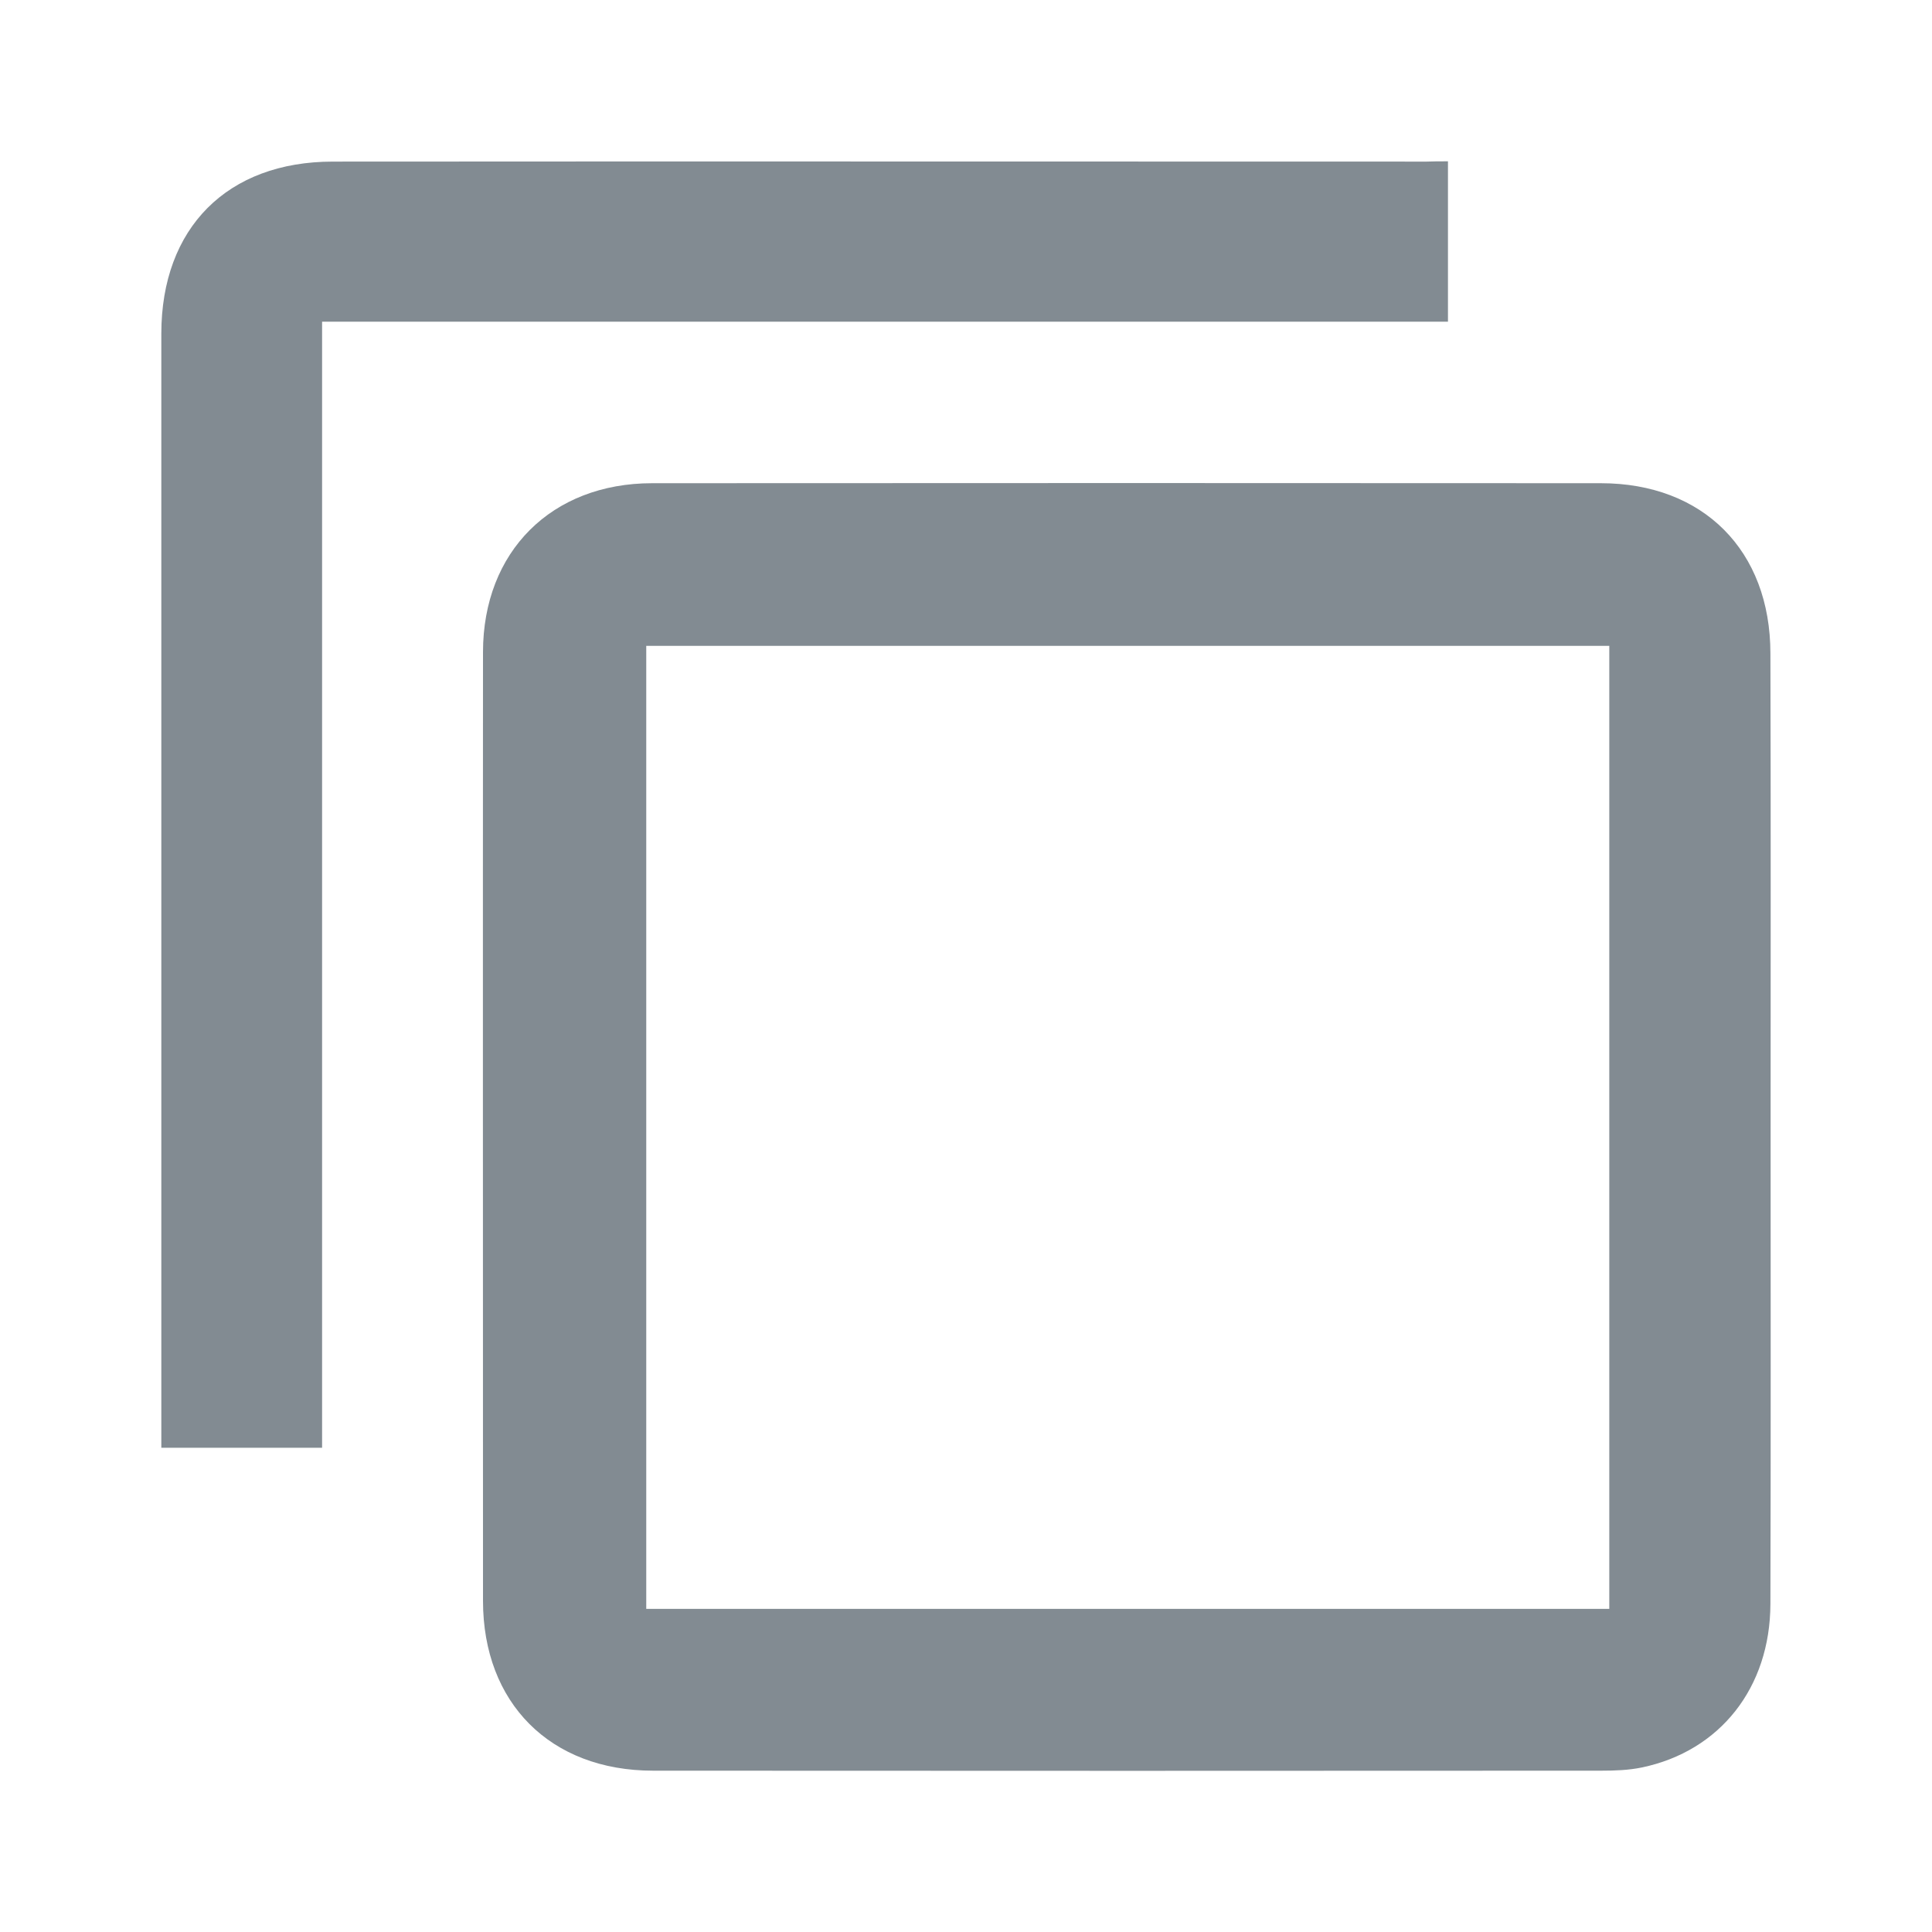
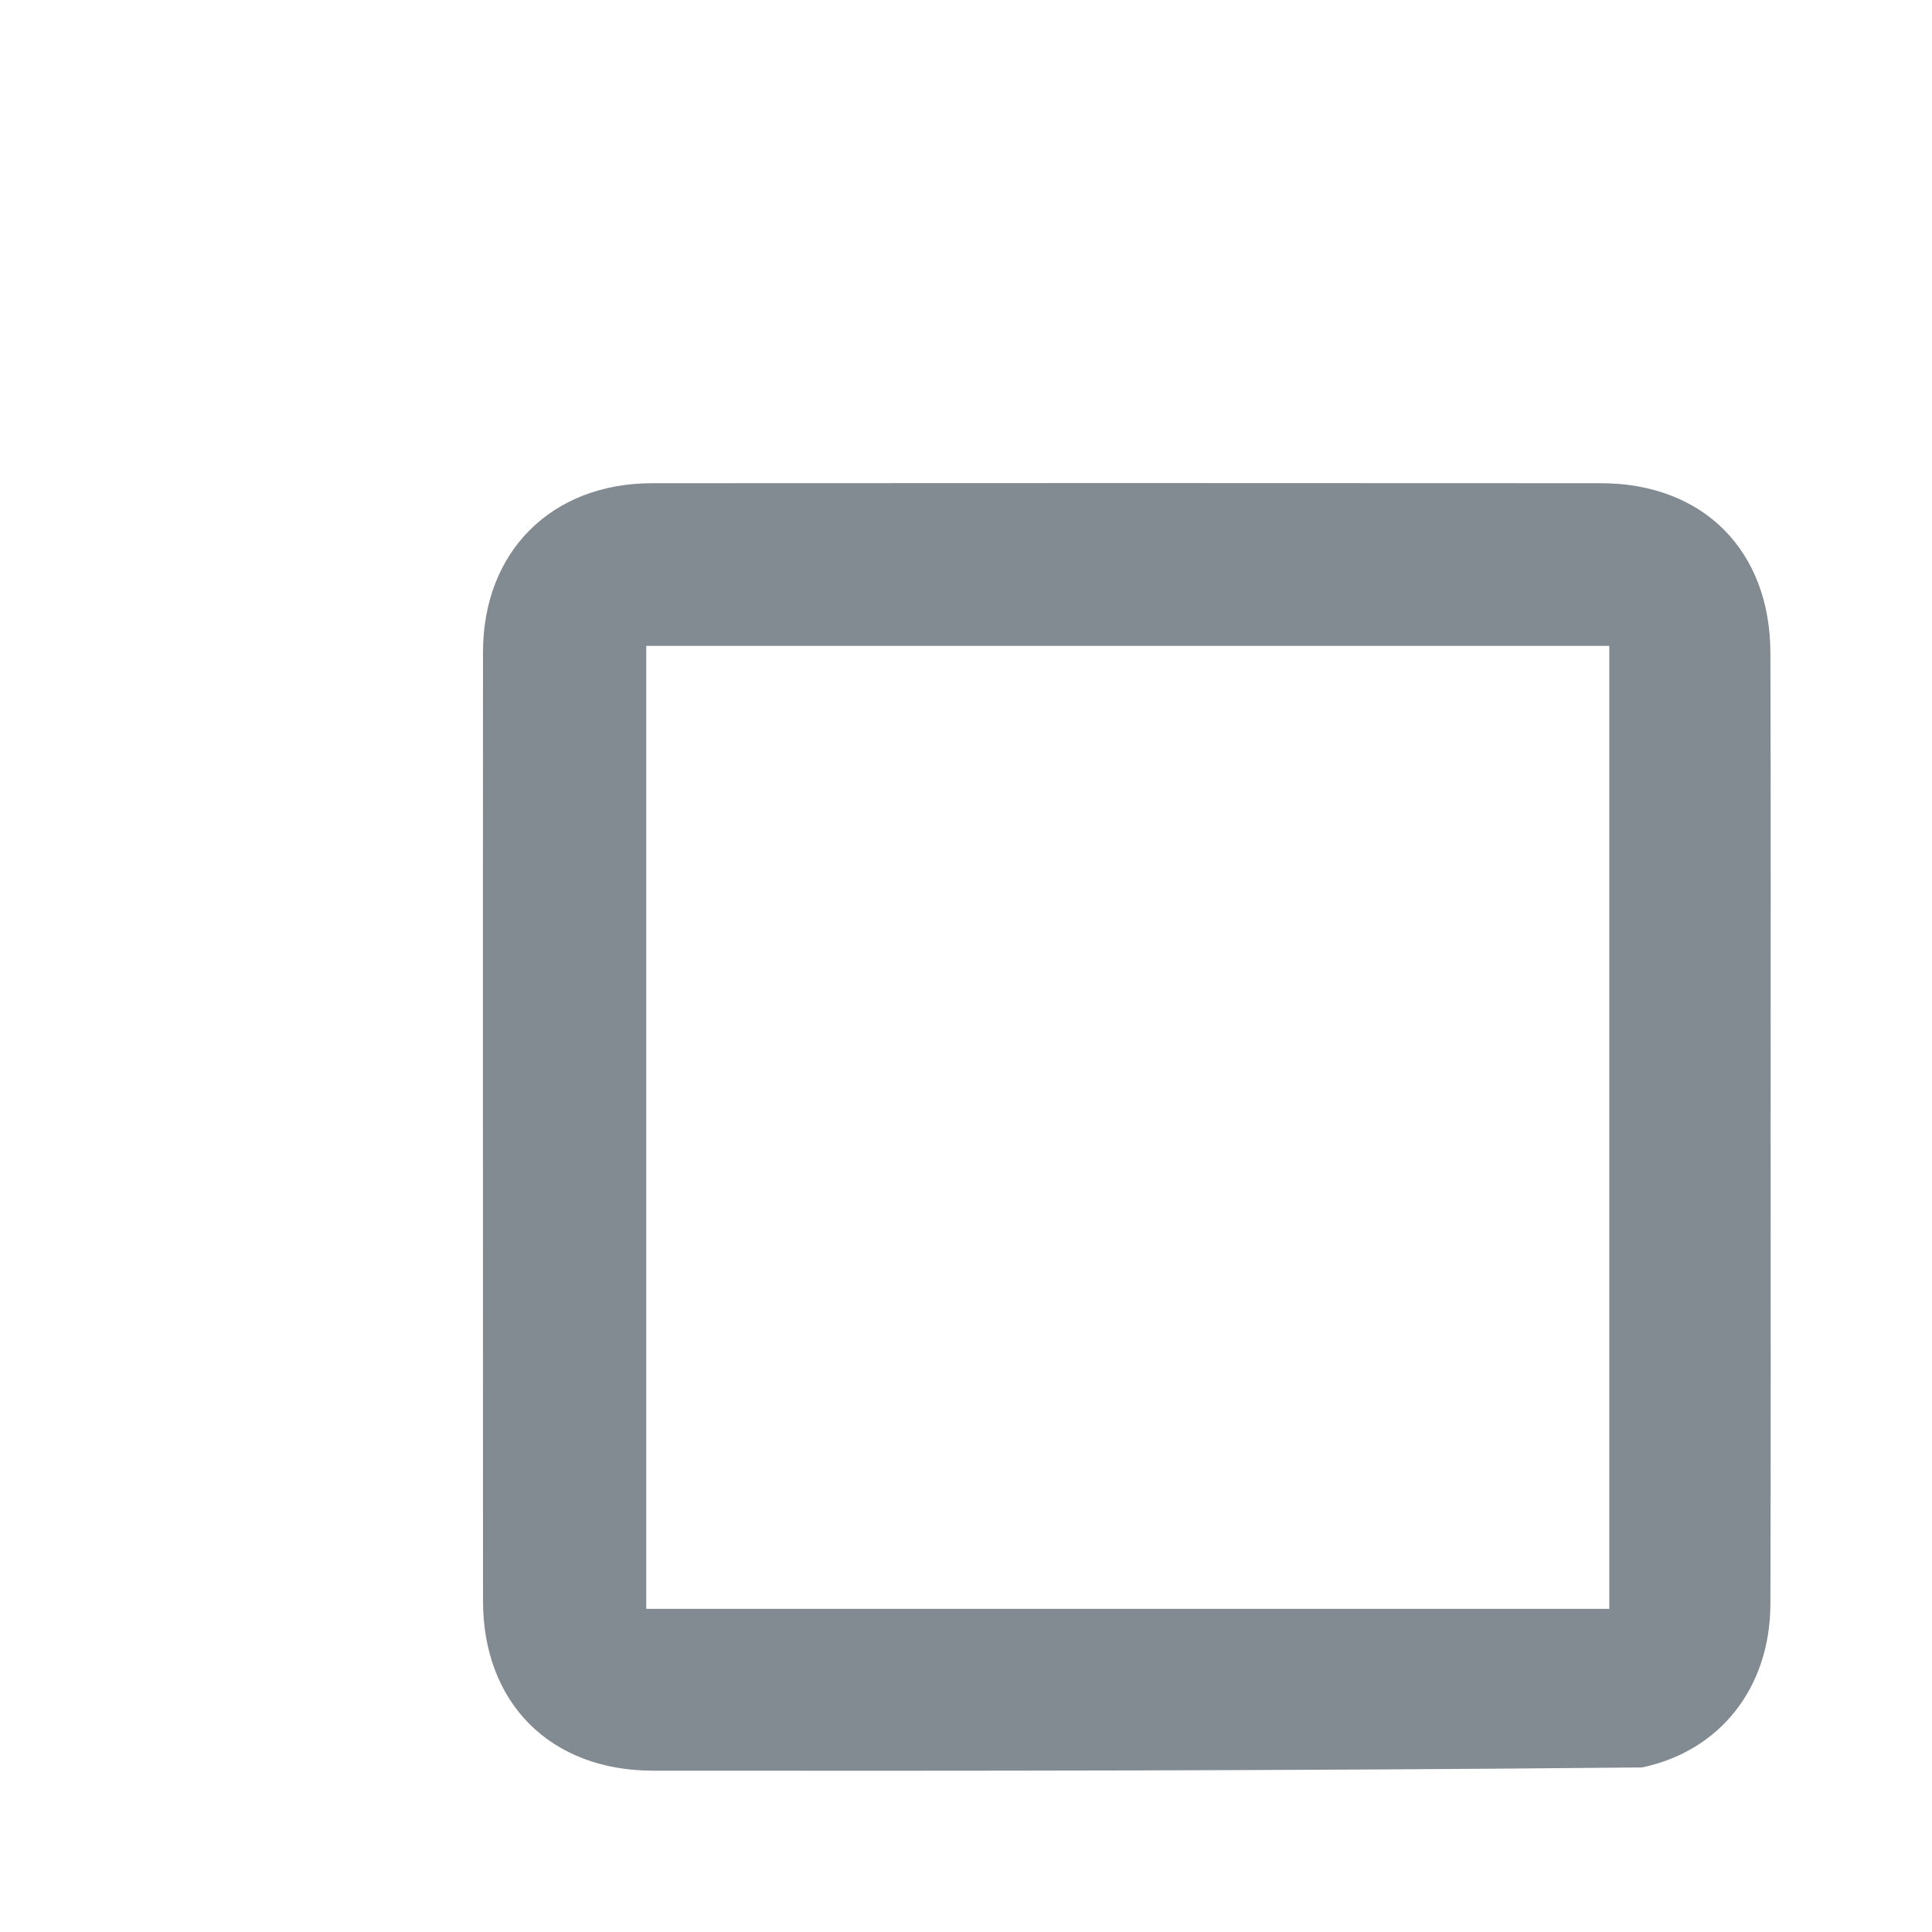
<svg xmlns="http://www.w3.org/2000/svg" width="28" height="28" viewBox="0 0 28 28" fill="none">
-   <path d="M25.661 16.341C25.661 18.643 25.665 20.945 25.658 23.246C25.655 24.458 24.929 25.378 23.797 25.615C23.606 25.655 23.406 25.662 23.212 25.662C18.631 25.665 14.046 25.665 9.465 25.662C7.975 25.662 7 24.68 7 23.2C7 18.618 6.997 14.034 7 9.452C7 7.994 7.994 7.003 9.452 7.003C14.034 7 18.618 7 23.2 7.003C24.683 7.003 25.658 7.978 25.658 9.471C25.665 11.76 25.661 14.049 25.661 16.341ZM23.323 9.36C18.646 9.36 14.009 9.36 9.366 9.36C9.366 14.025 9.366 18.671 9.366 23.317C14.031 23.317 18.668 23.317 23.323 23.317C23.323 18.655 23.323 14.018 23.323 9.36Z" fill="#828B92" />
-   <path d="M20.985 2.338C20.985 3.129 20.985 3.877 20.985 4.662C15.548 4.662 10.126 4.662 4.668 4.662C4.668 10.12 4.668 15.542 4.668 20.982C3.883 20.982 3.135 20.982 2.338 20.982C2.338 20.874 2.338 20.766 2.338 20.659C2.338 15.385 2.338 10.111 2.338 4.837C2.338 3.302 3.295 2.342 4.825 2.342C10.108 2.338 15.394 2.342 20.677 2.342C20.772 2.338 20.864 2.338 20.985 2.338Z" fill="#828B92" />
+   <path d="M25.661 16.341C25.661 18.643 25.665 20.945 25.658 23.246C25.655 24.458 24.929 25.378 23.797 25.615C18.631 25.665 14.046 25.665 9.465 25.662C7.975 25.662 7 24.68 7 23.2C7 18.618 6.997 14.034 7 9.452C7 7.994 7.994 7.003 9.452 7.003C14.034 7 18.618 7 23.2 7.003C24.683 7.003 25.658 7.978 25.658 9.471C25.665 11.76 25.661 14.049 25.661 16.341ZM23.323 9.36C18.646 9.36 14.009 9.36 9.366 9.36C9.366 14.025 9.366 18.671 9.366 23.317C14.031 23.317 18.668 23.317 23.323 23.317C23.323 18.655 23.323 14.018 23.323 9.36Z" fill="#828B92" />
</svg>